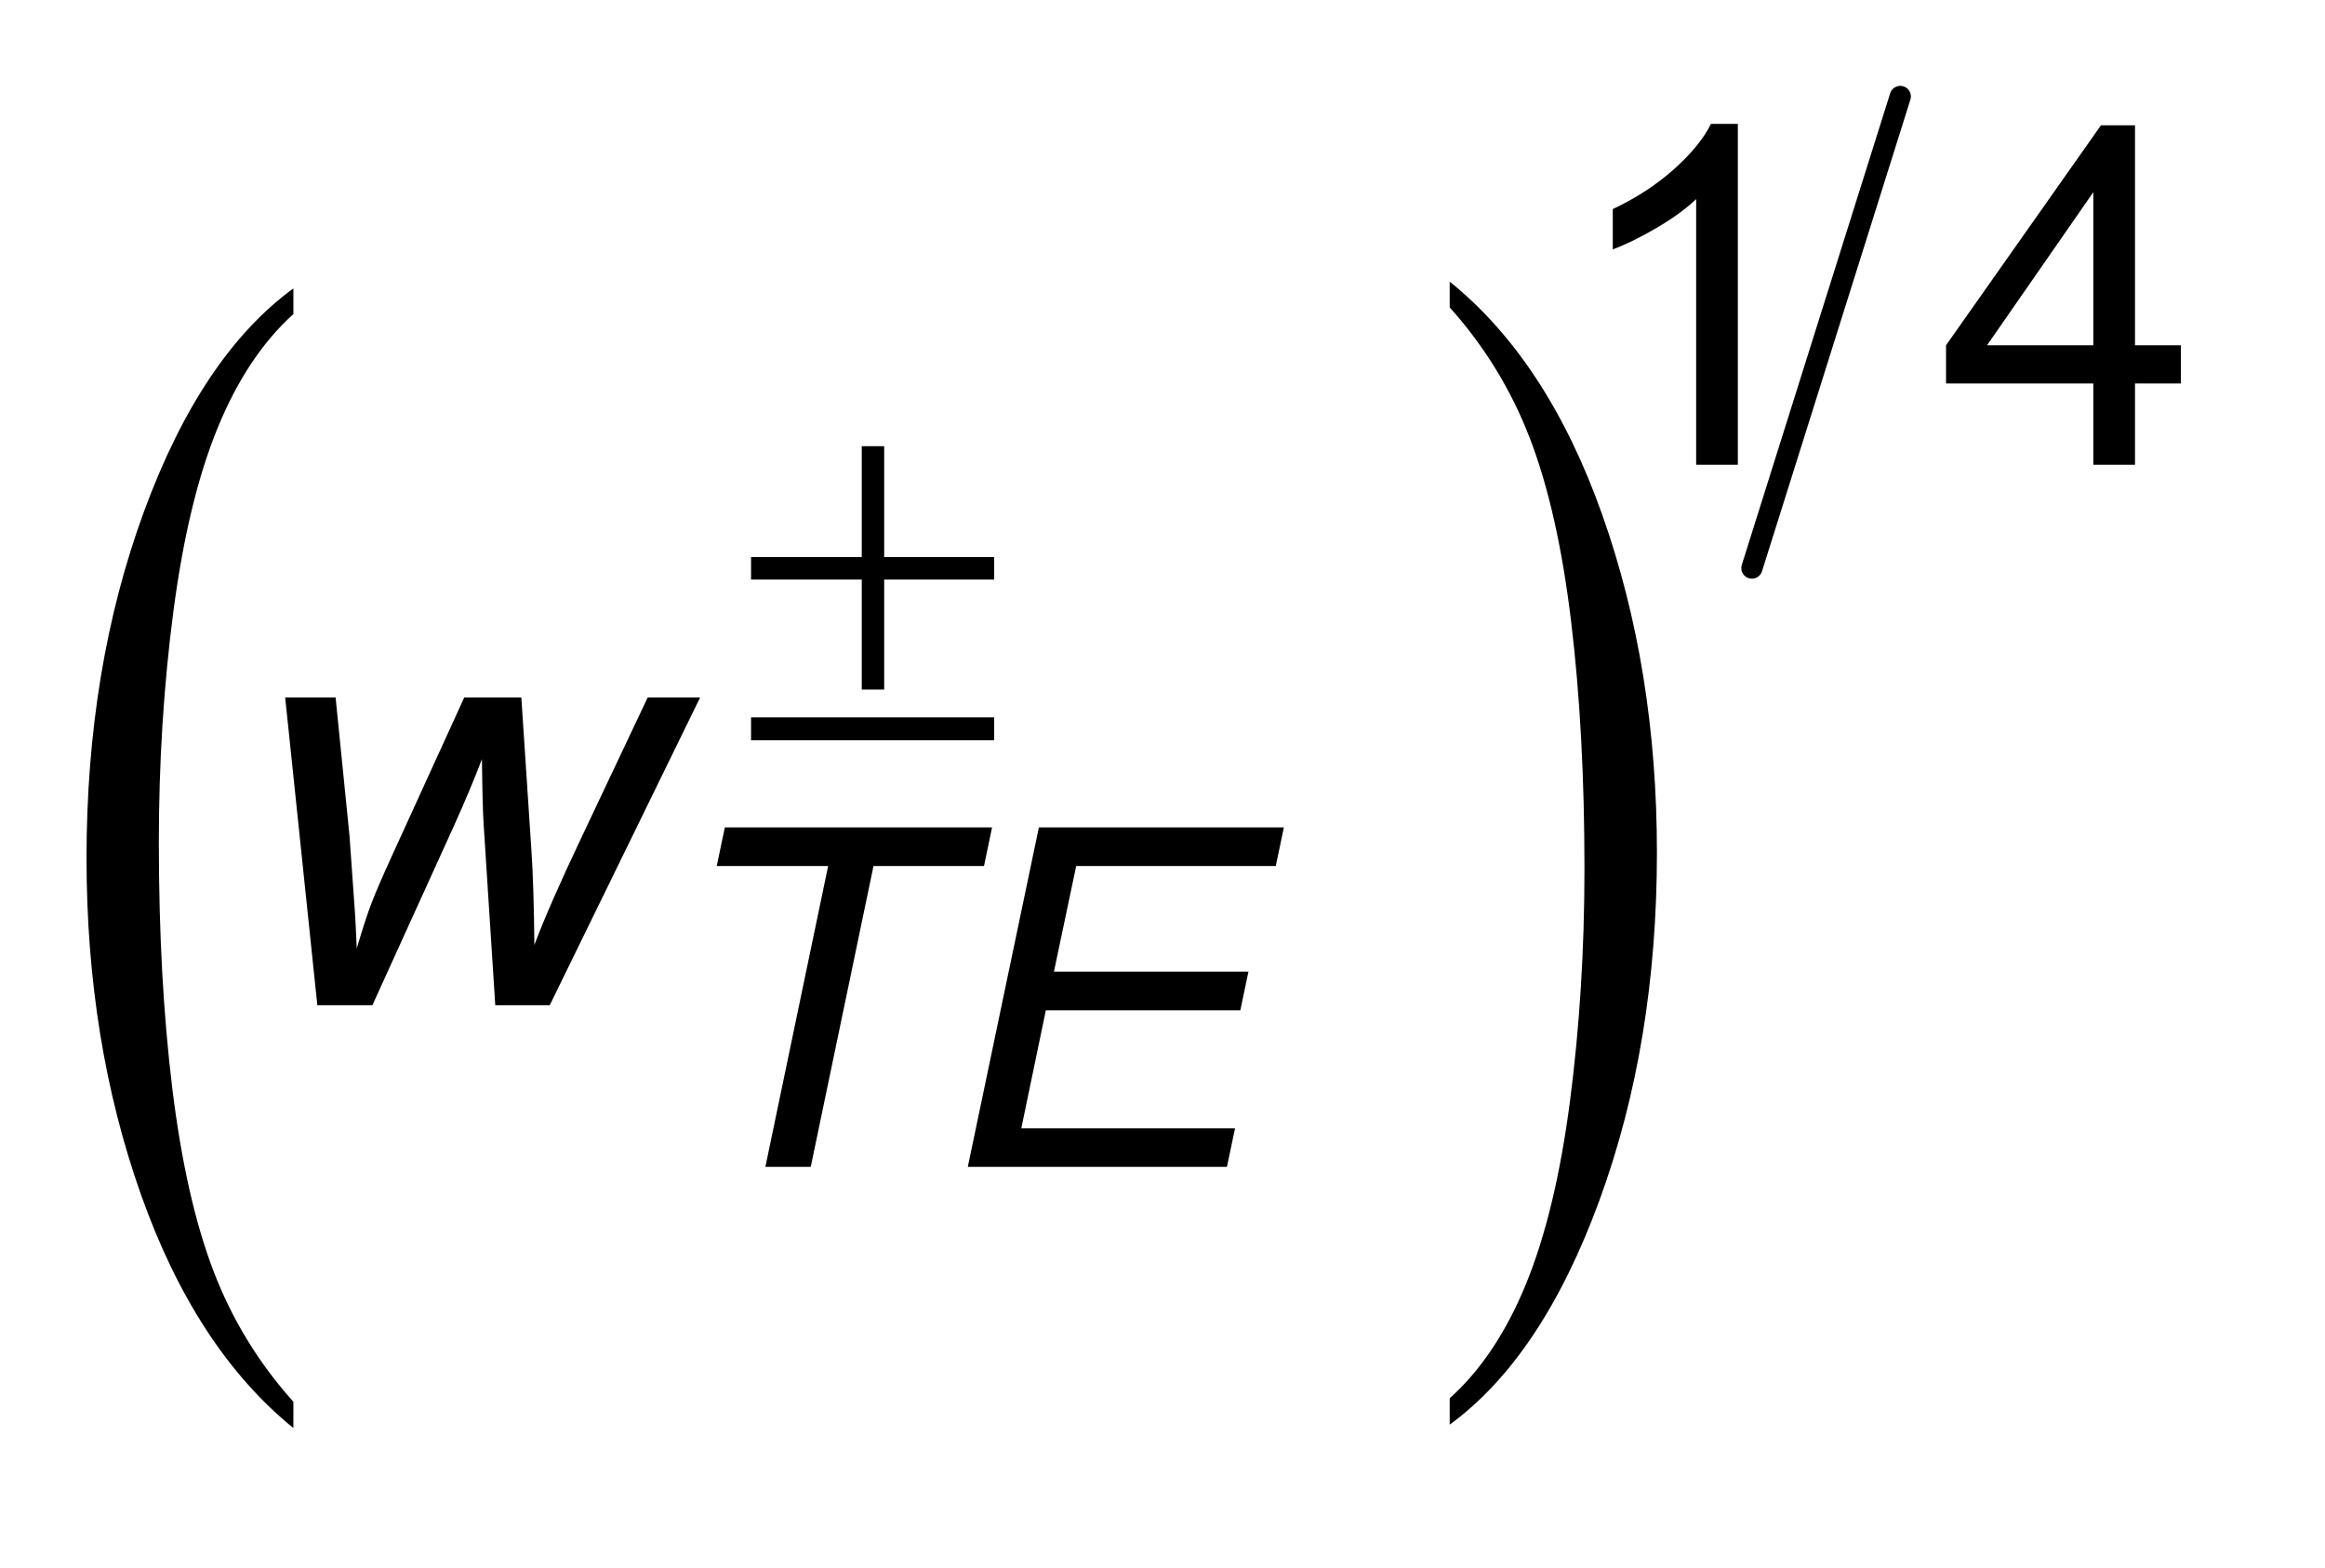
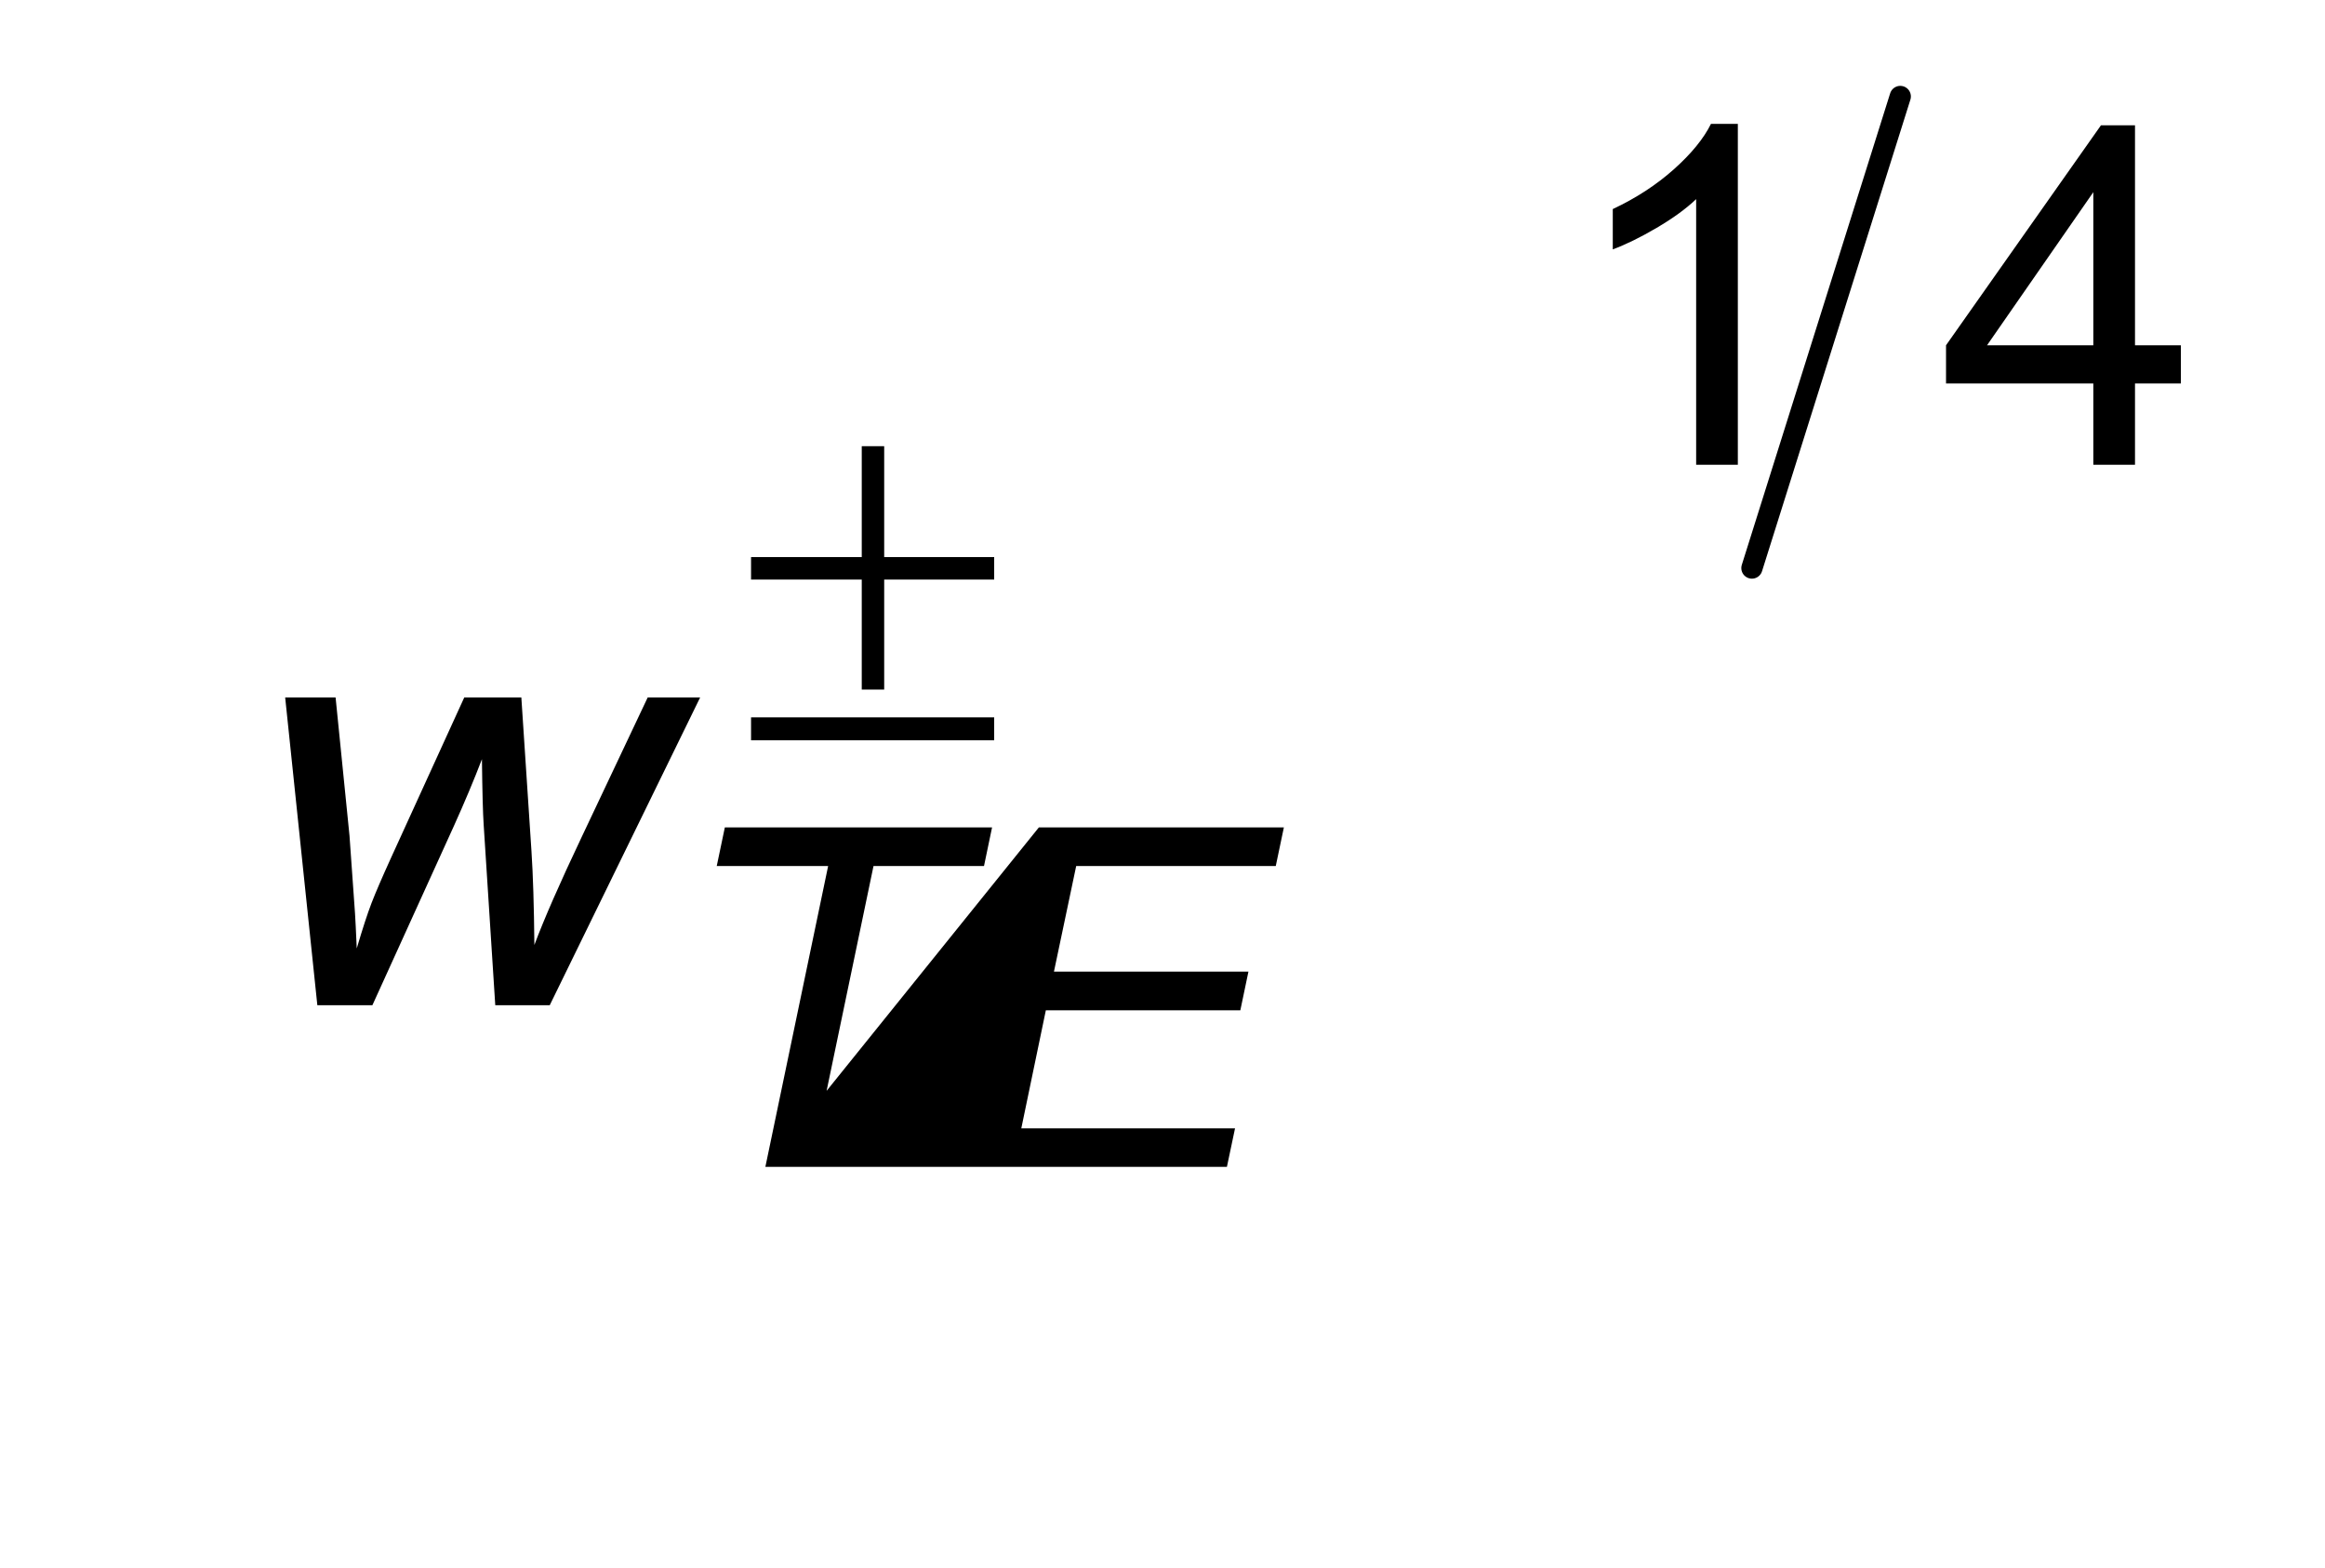
<svg xmlns="http://www.w3.org/2000/svg" stroke-dasharray="none" shape-rendering="auto" font-family="'Dialog'" text-rendering="auto" width="43" fill-opacity="1" color-interpolation="auto" color-rendering="auto" preserveAspectRatio="xMidYMid meet" font-size="12px" viewBox="0 0 43 29" fill="black" stroke="black" image-rendering="auto" stroke-miterlimit="10" stroke-linecap="square" stroke-linejoin="miter" font-style="normal" stroke-width="1" height="29" stroke-dashoffset="0" font-weight="normal" stroke-opacity="1">
  <defs id="genericDefs" />
  <g>
    <defs id="defs1">
      <clipPath clipPathUnits="userSpaceOnUse" id="clipPath1">
        <path d="M1.299 1.138 L28.072 1.138 L28.072 19.012 L1.299 19.012 L1.299 1.138 Z" />
      </clipPath>
      <clipPath clipPathUnits="userSpaceOnUse" id="clipPath2">
        <path d="M41.489 36.47 L41.489 609.348 L896.855 609.348 L896.855 36.47 Z" />
      </clipPath>
      <clipPath clipPathUnits="userSpaceOnUse" id="clipPath3">
        <path d="M20.202 36.47 L20.202 609.348 L960 609.348 L960 36.47 Z" />
      </clipPath>
      <clipPath clipPathUnits="userSpaceOnUse" id="clipPath4">
-         <path d="M-0 36.47 L-0 609.348 L960 609.348 L960 36.47 Z" />
-       </clipPath>
+         </clipPath>
    </defs>
    <g transform="scale(1.576,1.576) translate(-1.299,-1.138) matrix(0.019,0,0,0.031,0.919,0)">
-       <path d="M201.203 567.344 L201.203 577.297 Q140.797 547.219 107.117 489.008 Q73.438 430.797 73.438 361.594 Q73.438 289.609 108.852 230.477 Q144.266 171.344 201.203 145.891 L201.203 155.609 Q172.734 171.344 154.445 198.656 Q136.156 225.969 127.133 267.977 Q118.109 309.984 118.109 355.578 Q118.109 407.188 126.445 448.844 Q134.781 490.5 151.906 517.93 Q169.031 545.359 201.203 567.344 Z" stroke="none" clip-path="url(#clipPath3)" />
-     </g>
+       </g>
    <g transform="matrix(0.03,0,0,0.049,9.399,-1.793)">
-       <path d="M580.422 152.609 L580.422 142.891 Q640.828 172.734 674.5 230.945 Q708.172 289.156 708.172 358.359 Q708.172 430.344 672.758 489.594 Q637.344 548.844 580.422 574.297 L580.422 564.344 Q609.109 548.609 627.398 521.297 Q645.688 493.984 654.594 452.094 Q663.5 410.203 663.5 364.375 Q663.5 313 655.289 271.219 Q647.078 229.438 629.836 202.016 Q612.594 174.594 580.422 152.609 Z" stroke="none" clip-path="url(#clipPath4)" />
-     </g>
+       </g>
    <g stroke-width="8" transform="matrix(0.049,0,0,0.049,-2.046,-1.793)" stroke-linejoin="round" stroke-linecap="round">
      <line y2="251" fill="none" x1="759" clip-path="url(#clipPath2)" x2="703" y1="73" />
    </g>
    <g transform="matrix(0.049,0,0,0.049,-2.046,-1.793)">
      <path d="M367.016 205 L375.484 205 L375.484 246.859 L417 246.859 L417 255.344 L375.484 255.344 L375.484 296.859 L367.016 296.859 L367.016 255.344 L325.234 255.344 L325.234 246.859 L367.016 246.859 L367.016 205 ZM325.234 307.344 L417 307.344 L417 316 L325.234 316 L325.234 307.344 Z" stroke="none" clip-path="url(#clipPath2)" />
    </g>
    <g transform="matrix(0.049,0,0,0.049,-2.046,-1.793)">
      <path d="M697.688 212 L681.953 212 L681.953 111.75 Q676.281 117.172 667.055 122.586 Q657.828 128 650.484 130.719 L650.484 115.5 Q663.688 109.297 673.562 100.469 Q683.438 91.641 687.547 83.344 L697.688 83.344 L697.688 212 ZM831.859 212 L831.859 181.328 L776.266 181.328 L776.266 166.906 L834.75 83.875 L847.594 83.875 L847.594 166.906 L864.906 166.906 L864.906 181.328 L847.594 181.328 L847.594 212 L831.859 212 ZM831.859 166.906 L831.859 109.125 L791.75 166.906 L831.859 166.906 Z" stroke="none" clip-path="url(#clipPath2)" />
    </g>
    <g transform="matrix(0.049,0,0,0.049,-2.046,-1.793)">
-       <path d="M330.641 477 L354.328 363.469 L312.281 363.469 L315.344 348.875 L416.203 348.875 L413.156 363.469 L371.453 363.469 L347.766 477 L330.641 477 ZM407.047 477 L433.875 348.875 L526.344 348.875 L523.281 363.469 L447.953 363.469 L439.562 403.312 L512.969 403.312 L509.906 417.922 L436.5 417.922 L427.234 462.484 L507.906 462.484 L504.844 477 L407.047 477 Z" stroke="none" clip-path="url(#clipPath2)" />
+       <path d="M330.641 477 L354.328 363.469 L312.281 363.469 L315.344 348.875 L416.203 348.875 L413.156 363.469 L371.453 363.469 L347.766 477 L330.641 477 ZL433.875 348.875 L526.344 348.875 L523.281 363.469 L447.953 363.469 L439.562 403.312 L512.969 403.312 L509.906 417.922 L436.5 417.922 L427.234 462.484 L507.906 462.484 L504.844 477 L407.047 477 Z" stroke="none" clip-path="url(#clipPath2)" />
    </g>
    <g transform="matrix(0.049,0,0,0.049,-2.046,-1.793)">
      <path d="M161.531 416 L149.391 299.844 L168.422 299.844 L173.672 352.016 L175.75 381.328 Q175.969 384.609 176.406 394.562 Q179.688 383.406 181.984 377.445 Q184.281 371.484 189.312 360.438 L216.984 299.844 L238.531 299.844 L242.359 357.922 Q243.234 371.156 243.453 393.25 Q248.922 378.594 261.281 352.562 L286.219 299.844 L306.016 299.844 L249.25 416 L228.688 416 L224.312 347.859 Q223.875 341.516 223.656 323.141 Q219.172 334.844 213.047 348.406 L182.312 416 L161.531 416 Z" stroke="none" clip-path="url(#clipPath2)" />
    </g>
  </g>
</svg>